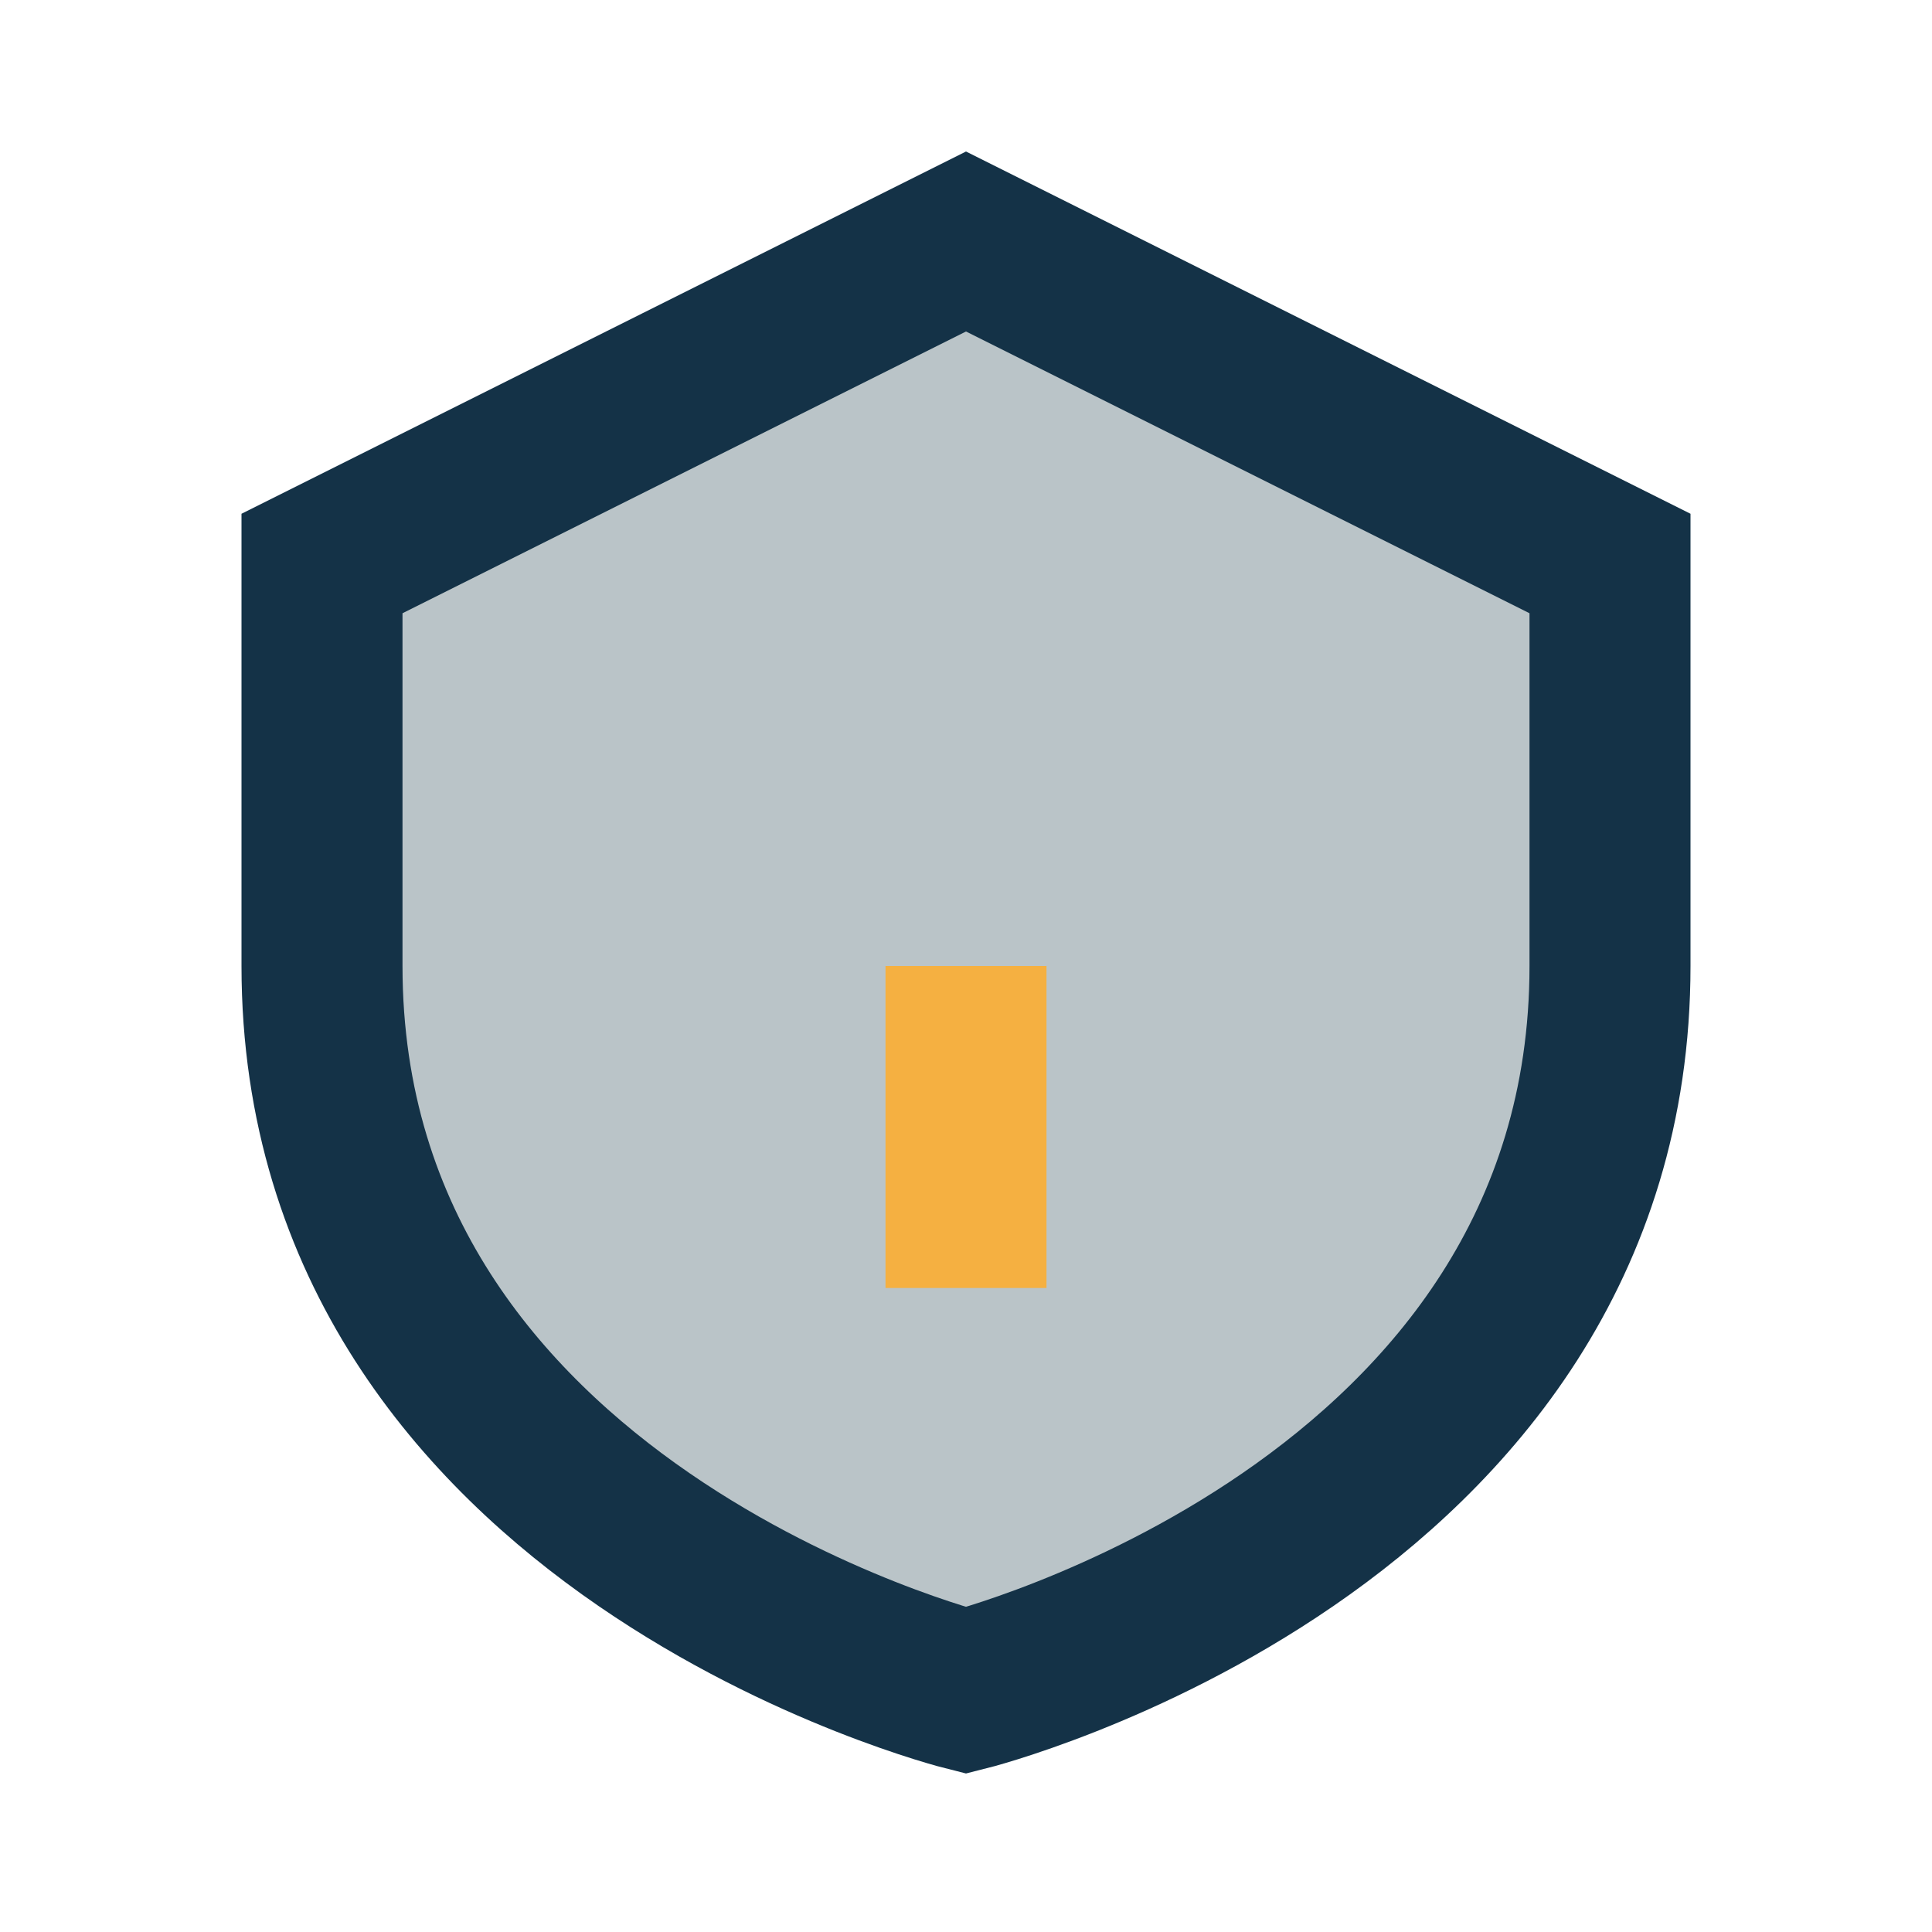
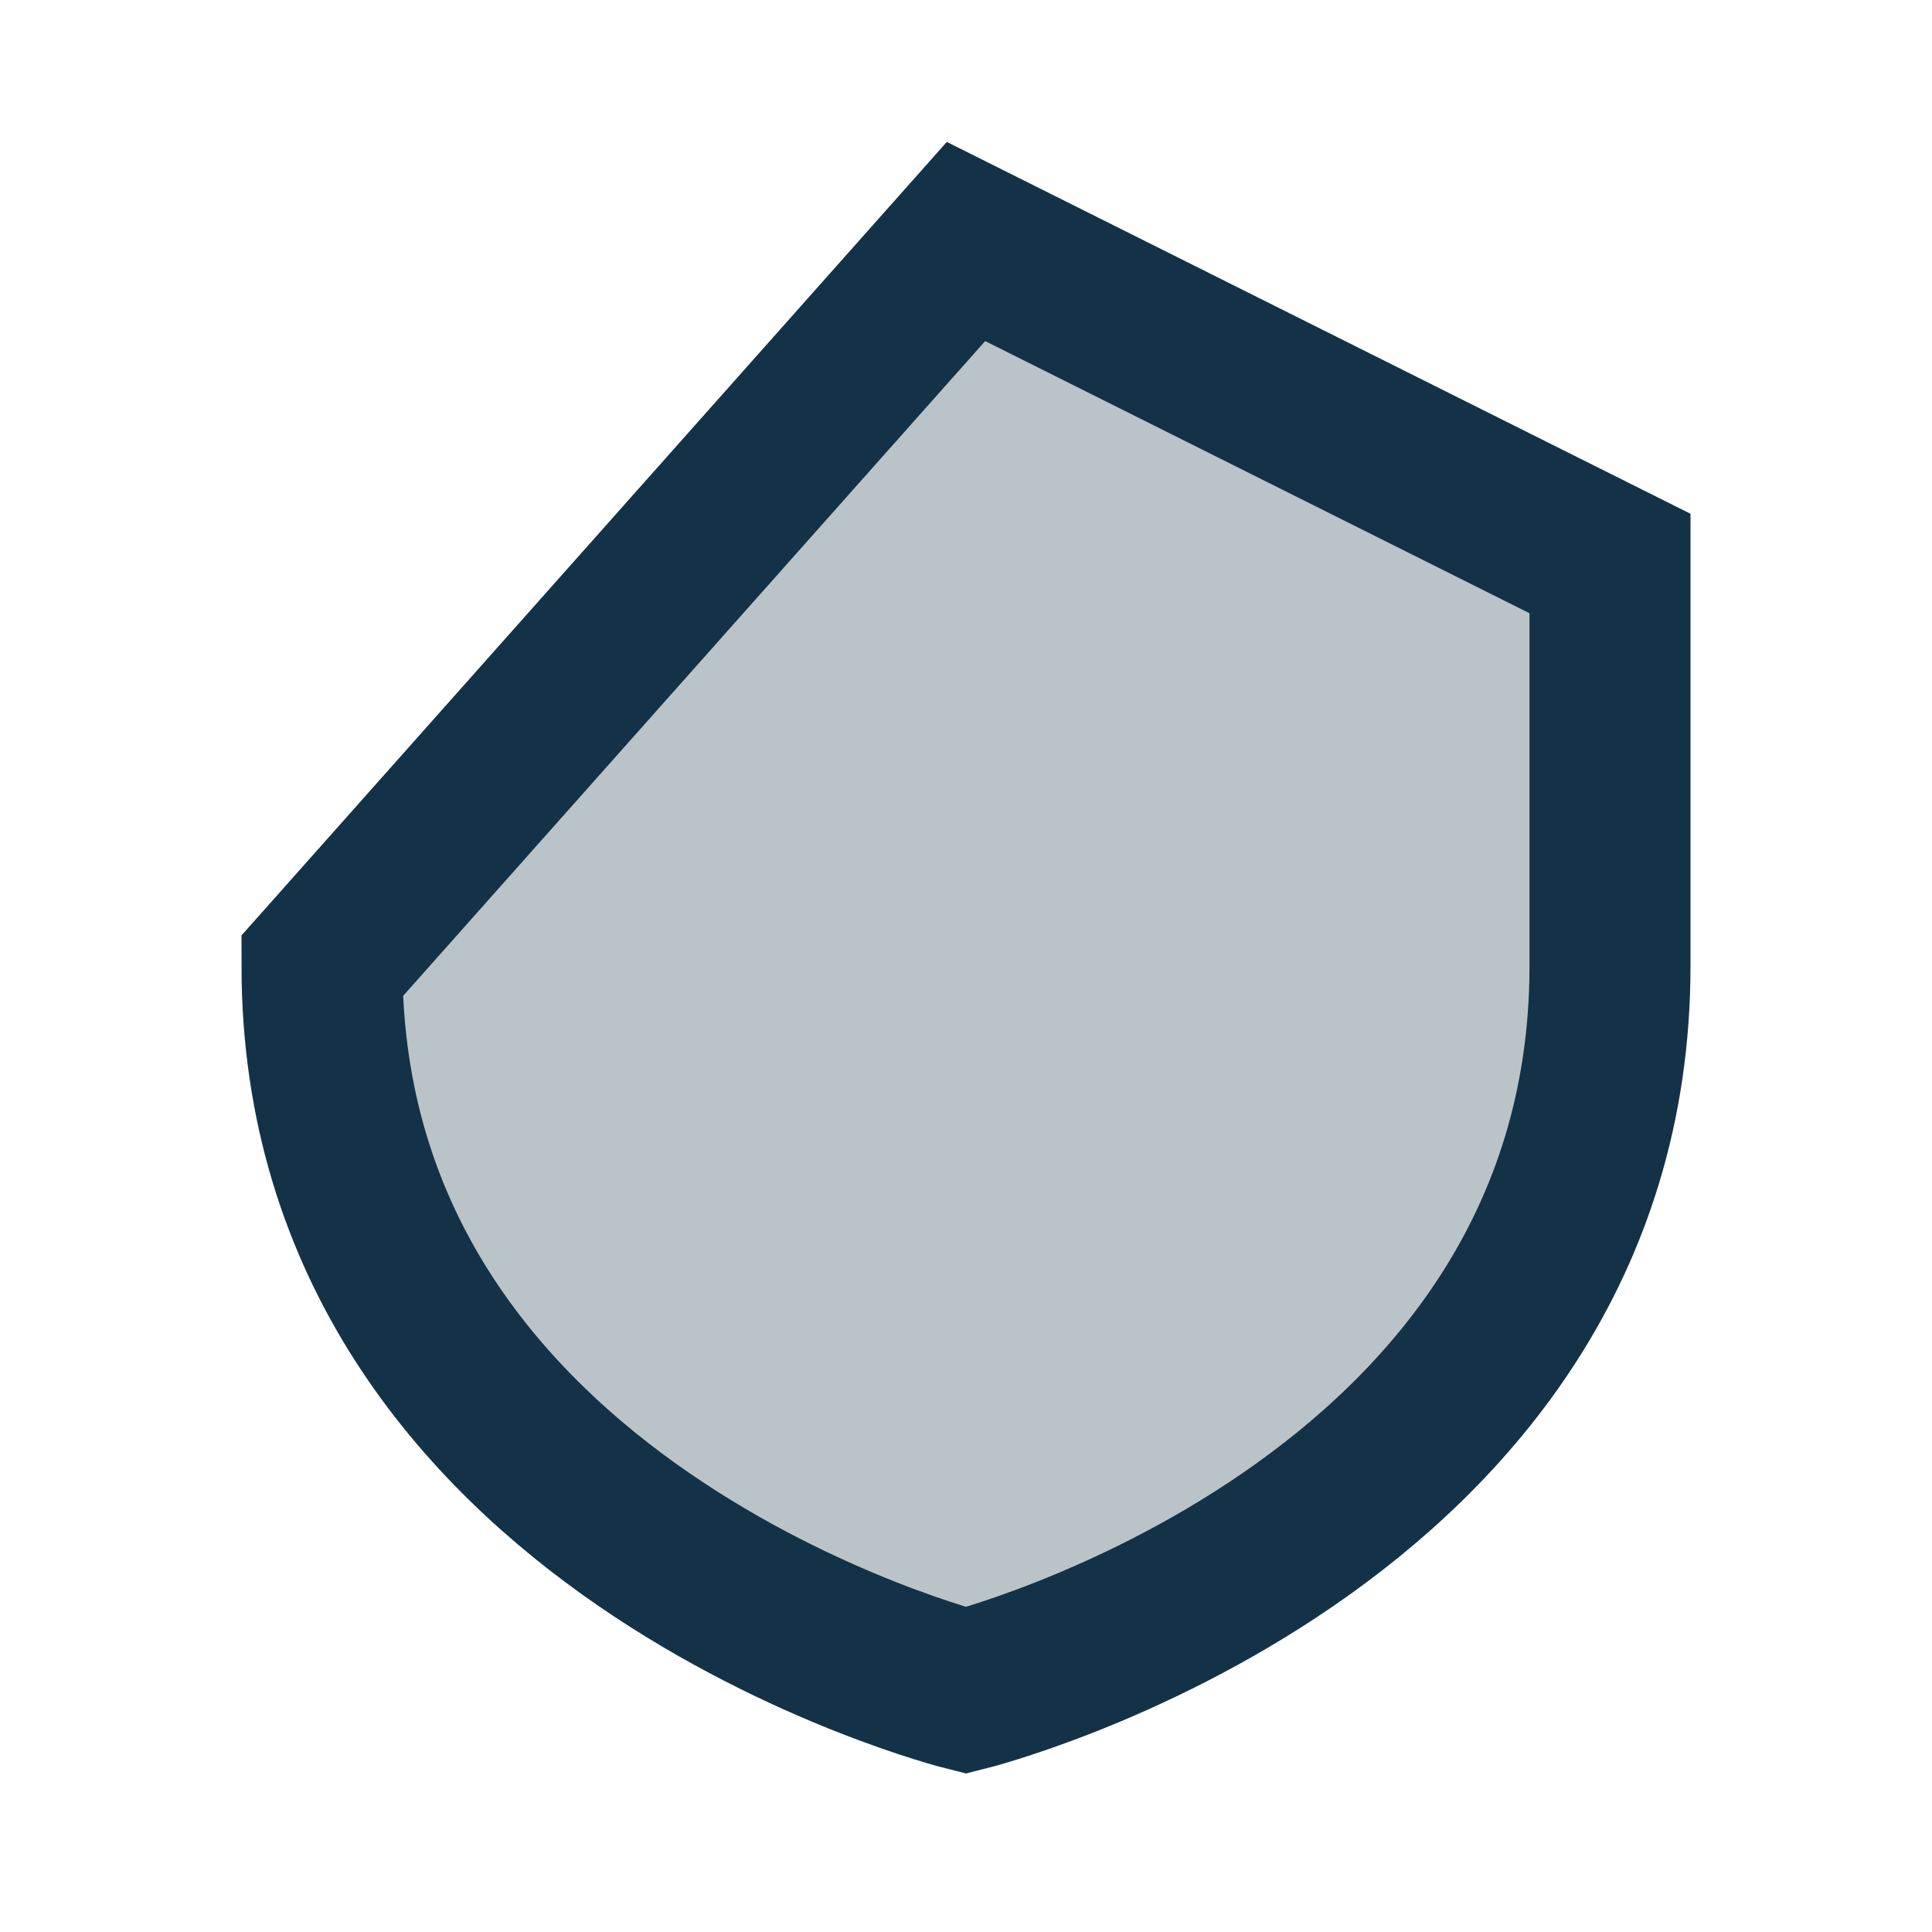
<svg xmlns="http://www.w3.org/2000/svg" width="24" height="24" viewBox="0 0 24 24">
-   <path d="M12 3l8 4v5c0 7-8 9-8 9s-8-2-8-9V7z" fill="#BAC4C8" stroke="#143247" stroke-width="2" />
-   <path d="M12 12v4" stroke="#F5B041" stroke-width="2" />
+   <path d="M12 3l8 4v5c0 7-8 9-8 9s-8-2-8-9z" fill="#BAC4C8" stroke="#143247" stroke-width="2" />
</svg>